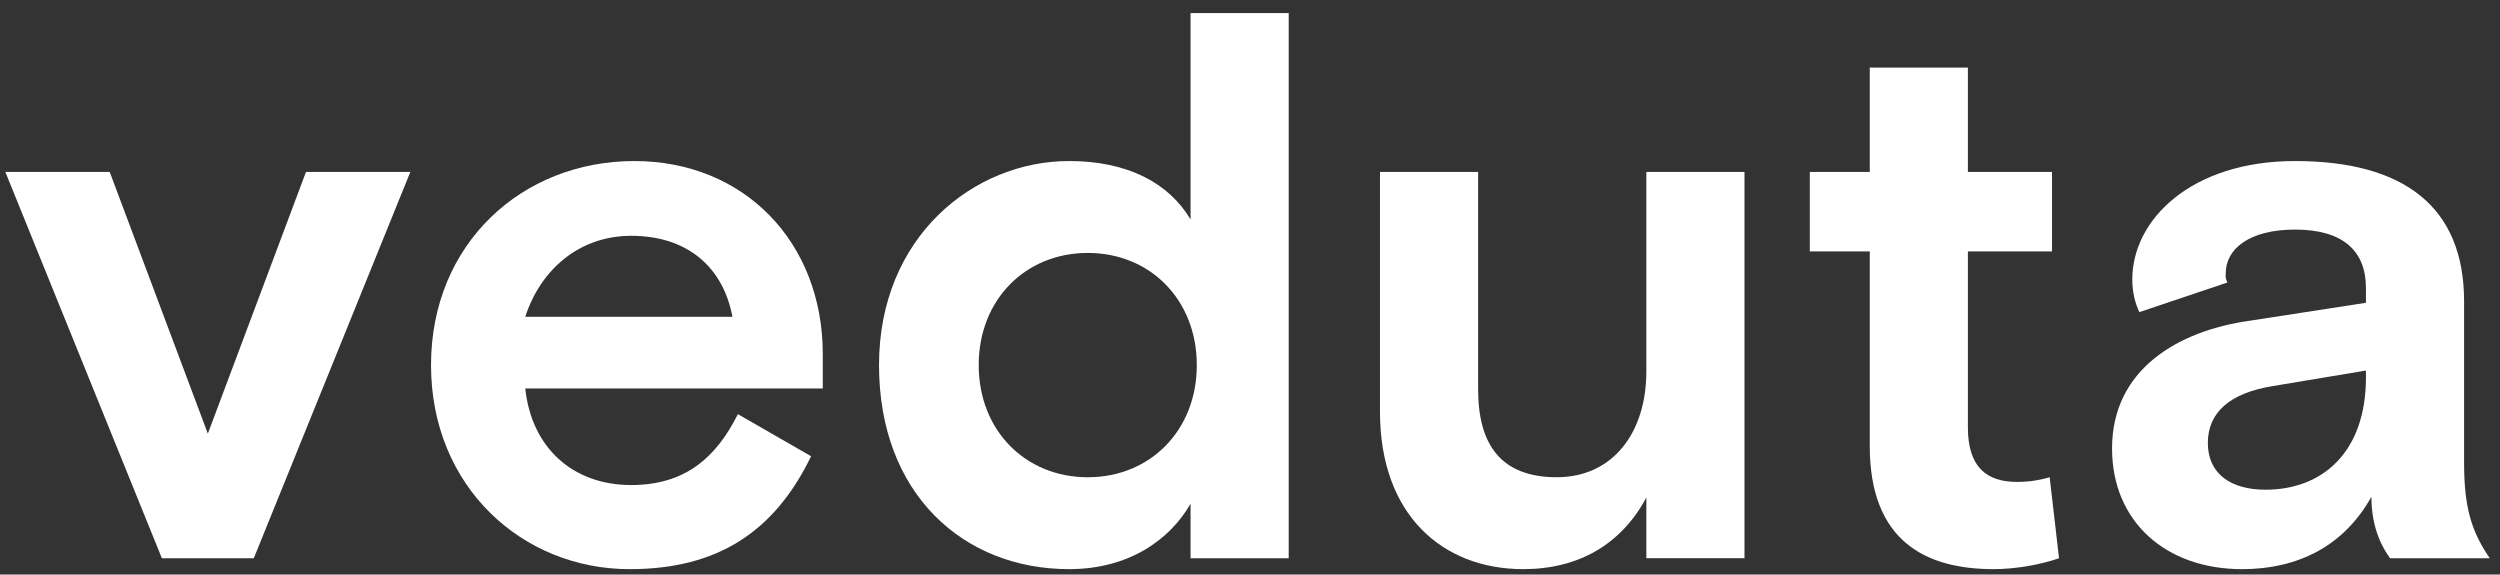
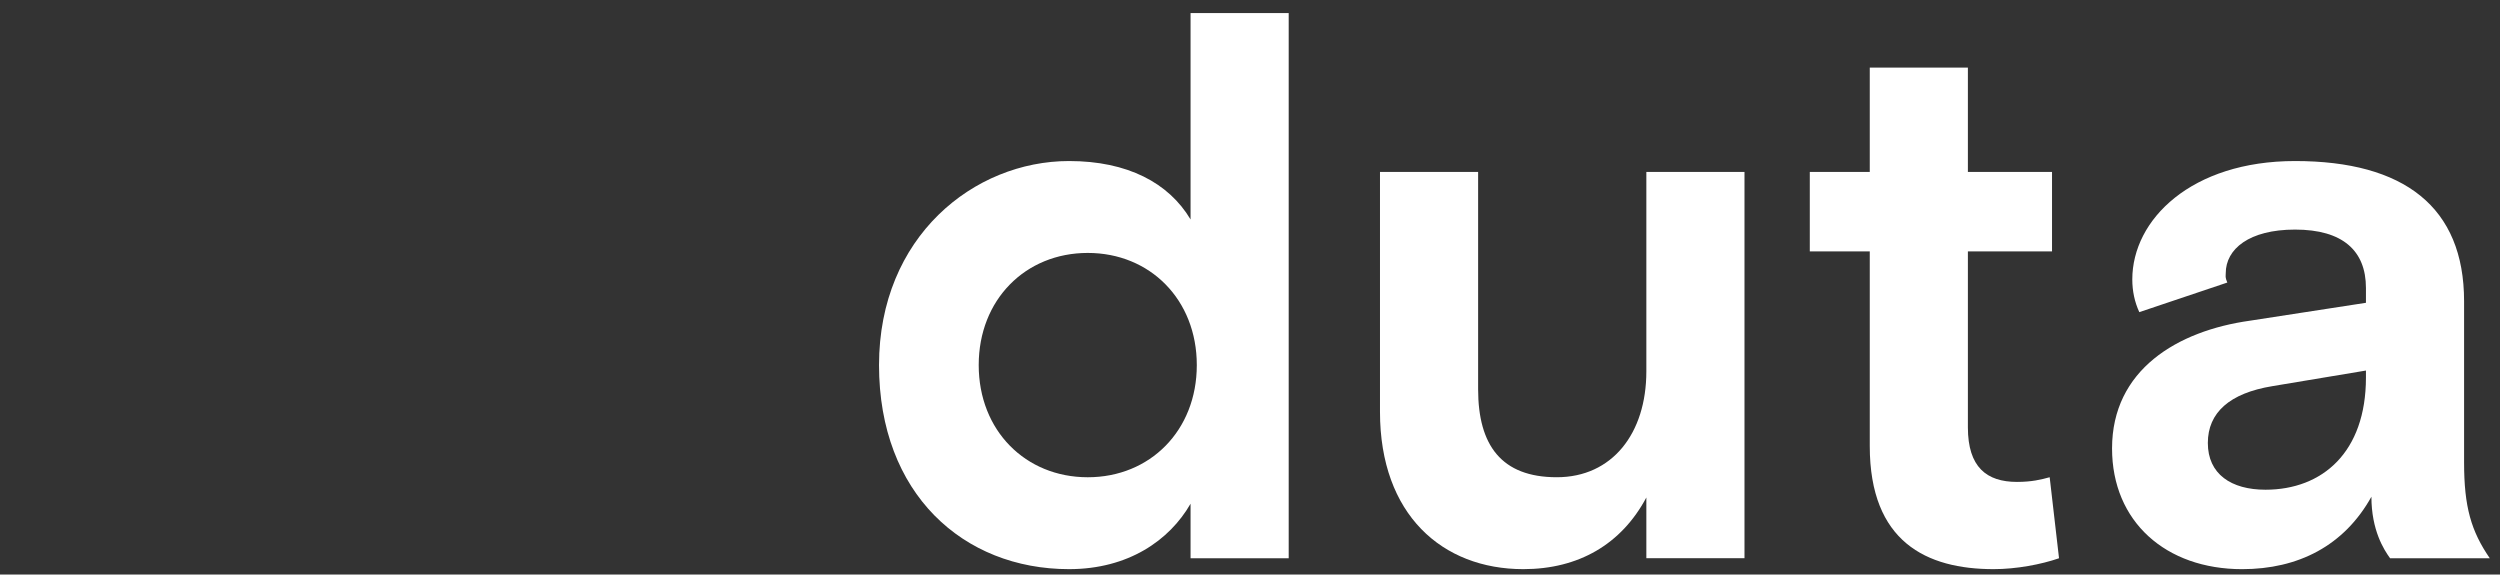
<svg xmlns="http://www.w3.org/2000/svg" width="161" height="37" viewBox="0 0 161 37" fill="none">
  <rect x="0" y="0" width="161" height="37" fill="#333333" stroke="none" />
  <path d="M160.342 35.951H153.922C153.521 35.4 152.719 34.146 152.719 31.989C150.963 35.149 148.003 36.654 144.392 36.654C139.477 36.654 136.016 33.594 136.016 28.879C136.016 23.813 140.229 21.305 144.894 20.653L152.367 19.5V18.547C152.367 16.139 150.863 14.785 147.802 14.785C144.843 14.785 143.338 16.039 143.338 17.594C143.338 17.794 143.288 17.845 143.439 18.196L137.771 20.102C137.471 19.45 137.32 18.747 137.32 17.995C137.32 14.133 141.131 10.371 147.802 10.371C154.824 10.371 158.687 13.33 158.687 19.399V29.782C158.687 32.641 159.138 34.196 160.342 35.951ZM145.896 31.538C149.558 31.538 152.367 29.13 152.367 24.315V23.863L146.348 24.867C143.589 25.318 142.185 26.572 142.185 28.528C142.185 30.534 143.69 31.538 145.896 31.538Z" fill="white" />
  <path d="M116.551 16.189V11.073H120.413V4.352H126.732V11.073H132.15V16.189H126.732V27.524C126.732 30.082 127.937 31.035 129.893 31.035C130.845 31.035 131.448 30.885 131.999 30.734L132.601 35.951C131.448 36.352 129.843 36.653 128.388 36.653C124.074 36.653 120.413 34.898 120.413 28.728V16.189H116.551Z" fill="white" />
  <path d="M88.871 26.521V11.072H95.191V25.066C95.191 28.678 96.695 30.734 100.257 30.734C103.818 30.734 106.025 27.925 106.025 23.913V11.072H112.345V35.95H106.025V32.038C104.42 35.048 101.662 36.653 98.1 36.653C92.884 36.653 88.871 33.142 88.871 26.521Z" fill="white" />
  <path d="M82.992 0.841V35.951H76.672V32.44C75.318 34.797 72.66 36.653 68.848 36.653C62.026 36.653 56.609 31.788 56.609 23.512C56.609 15.236 62.729 10.371 68.848 10.371C72.61 10.371 75.268 11.775 76.672 14.133V0.841H82.992ZM70.052 30.735C74.064 30.735 77.074 27.725 77.074 23.512C77.074 19.299 74.064 16.289 70.052 16.289C66.039 16.289 63.029 19.299 63.029 23.512C63.029 27.725 66.039 30.735 70.052 30.735Z" fill="white" />
-   <path d="M52.987 25.017H33.827C34.228 28.829 36.886 31.237 40.648 31.237C44.109 31.237 46.115 29.481 47.52 26.672L52.235 29.381C49.877 34.246 46.216 36.654 40.548 36.654C33.626 36.654 27.758 31.337 27.758 23.512C27.758 15.688 33.626 10.371 40.849 10.371C47.921 10.371 52.987 15.588 52.987 22.81V25.017ZM40.648 15.186C37.238 15.186 34.78 17.443 33.827 20.403H47.169C46.567 17.192 44.26 15.186 40.648 15.186Z" fill="white" />
-   <path d="M26.426 11.073L16.344 35.951H10.425L0.344 11.073H7.065L13.385 27.926L19.705 11.073H26.426Z" fill="white" />
</svg>